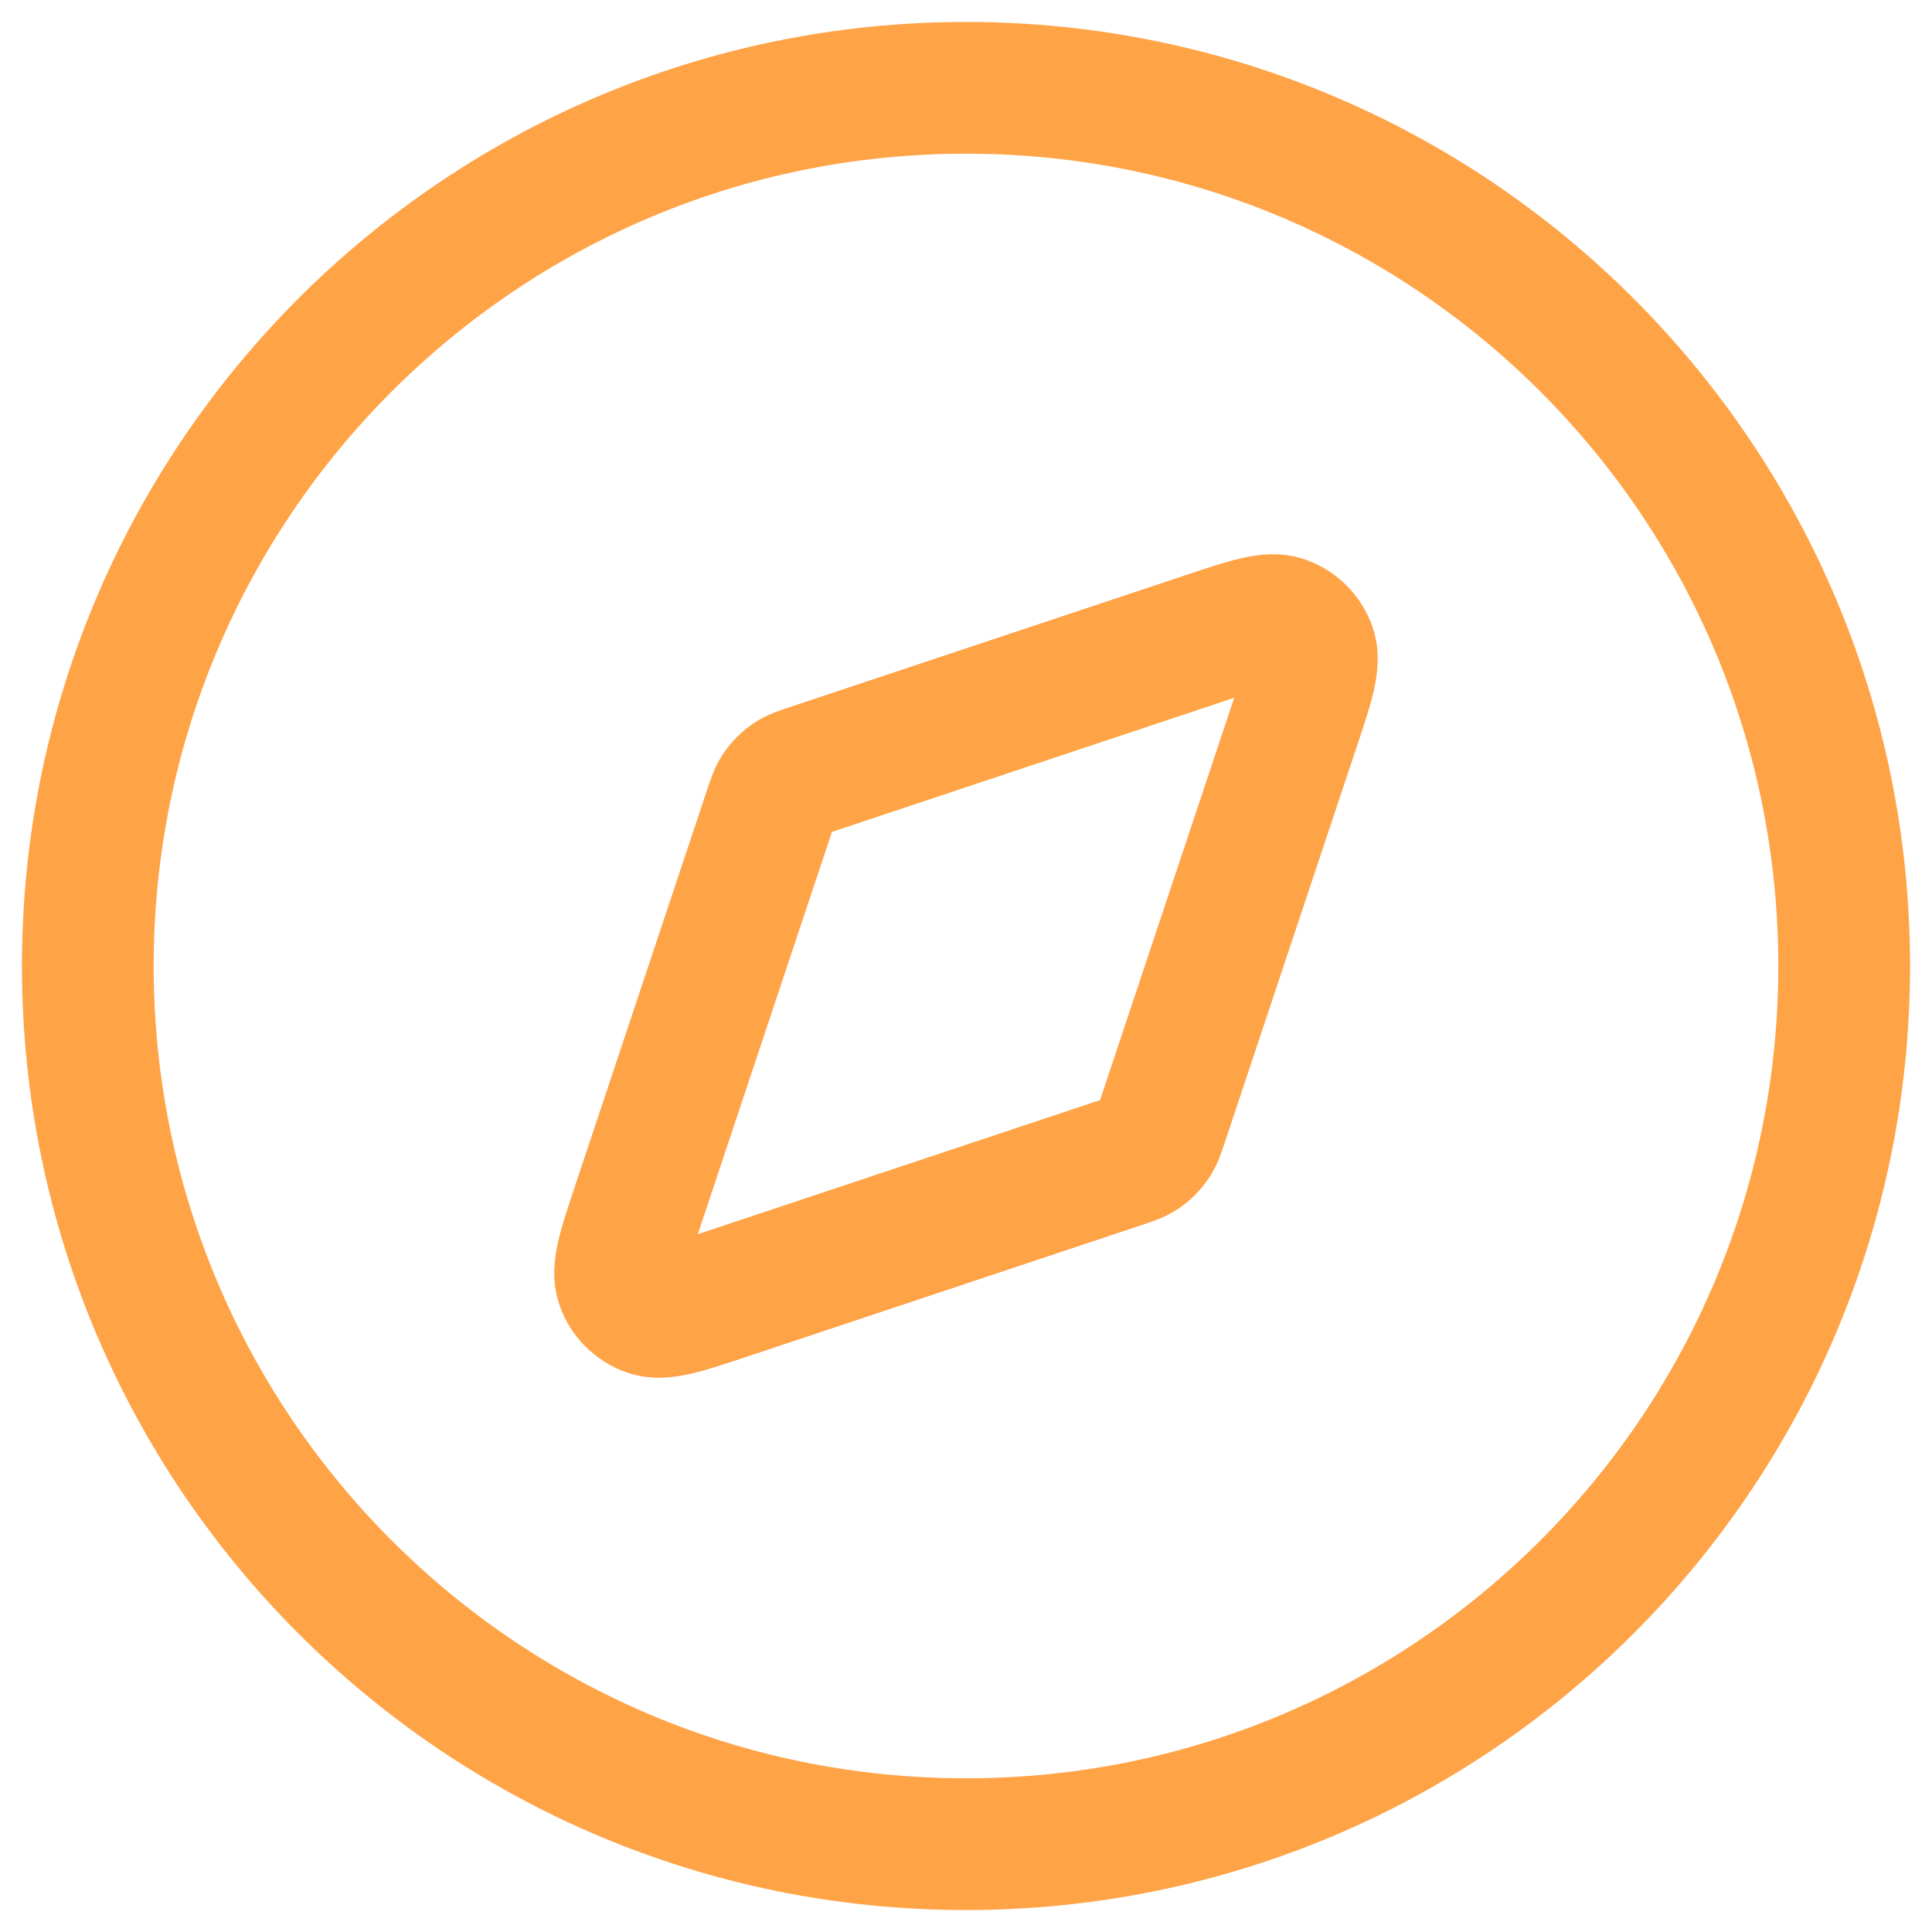
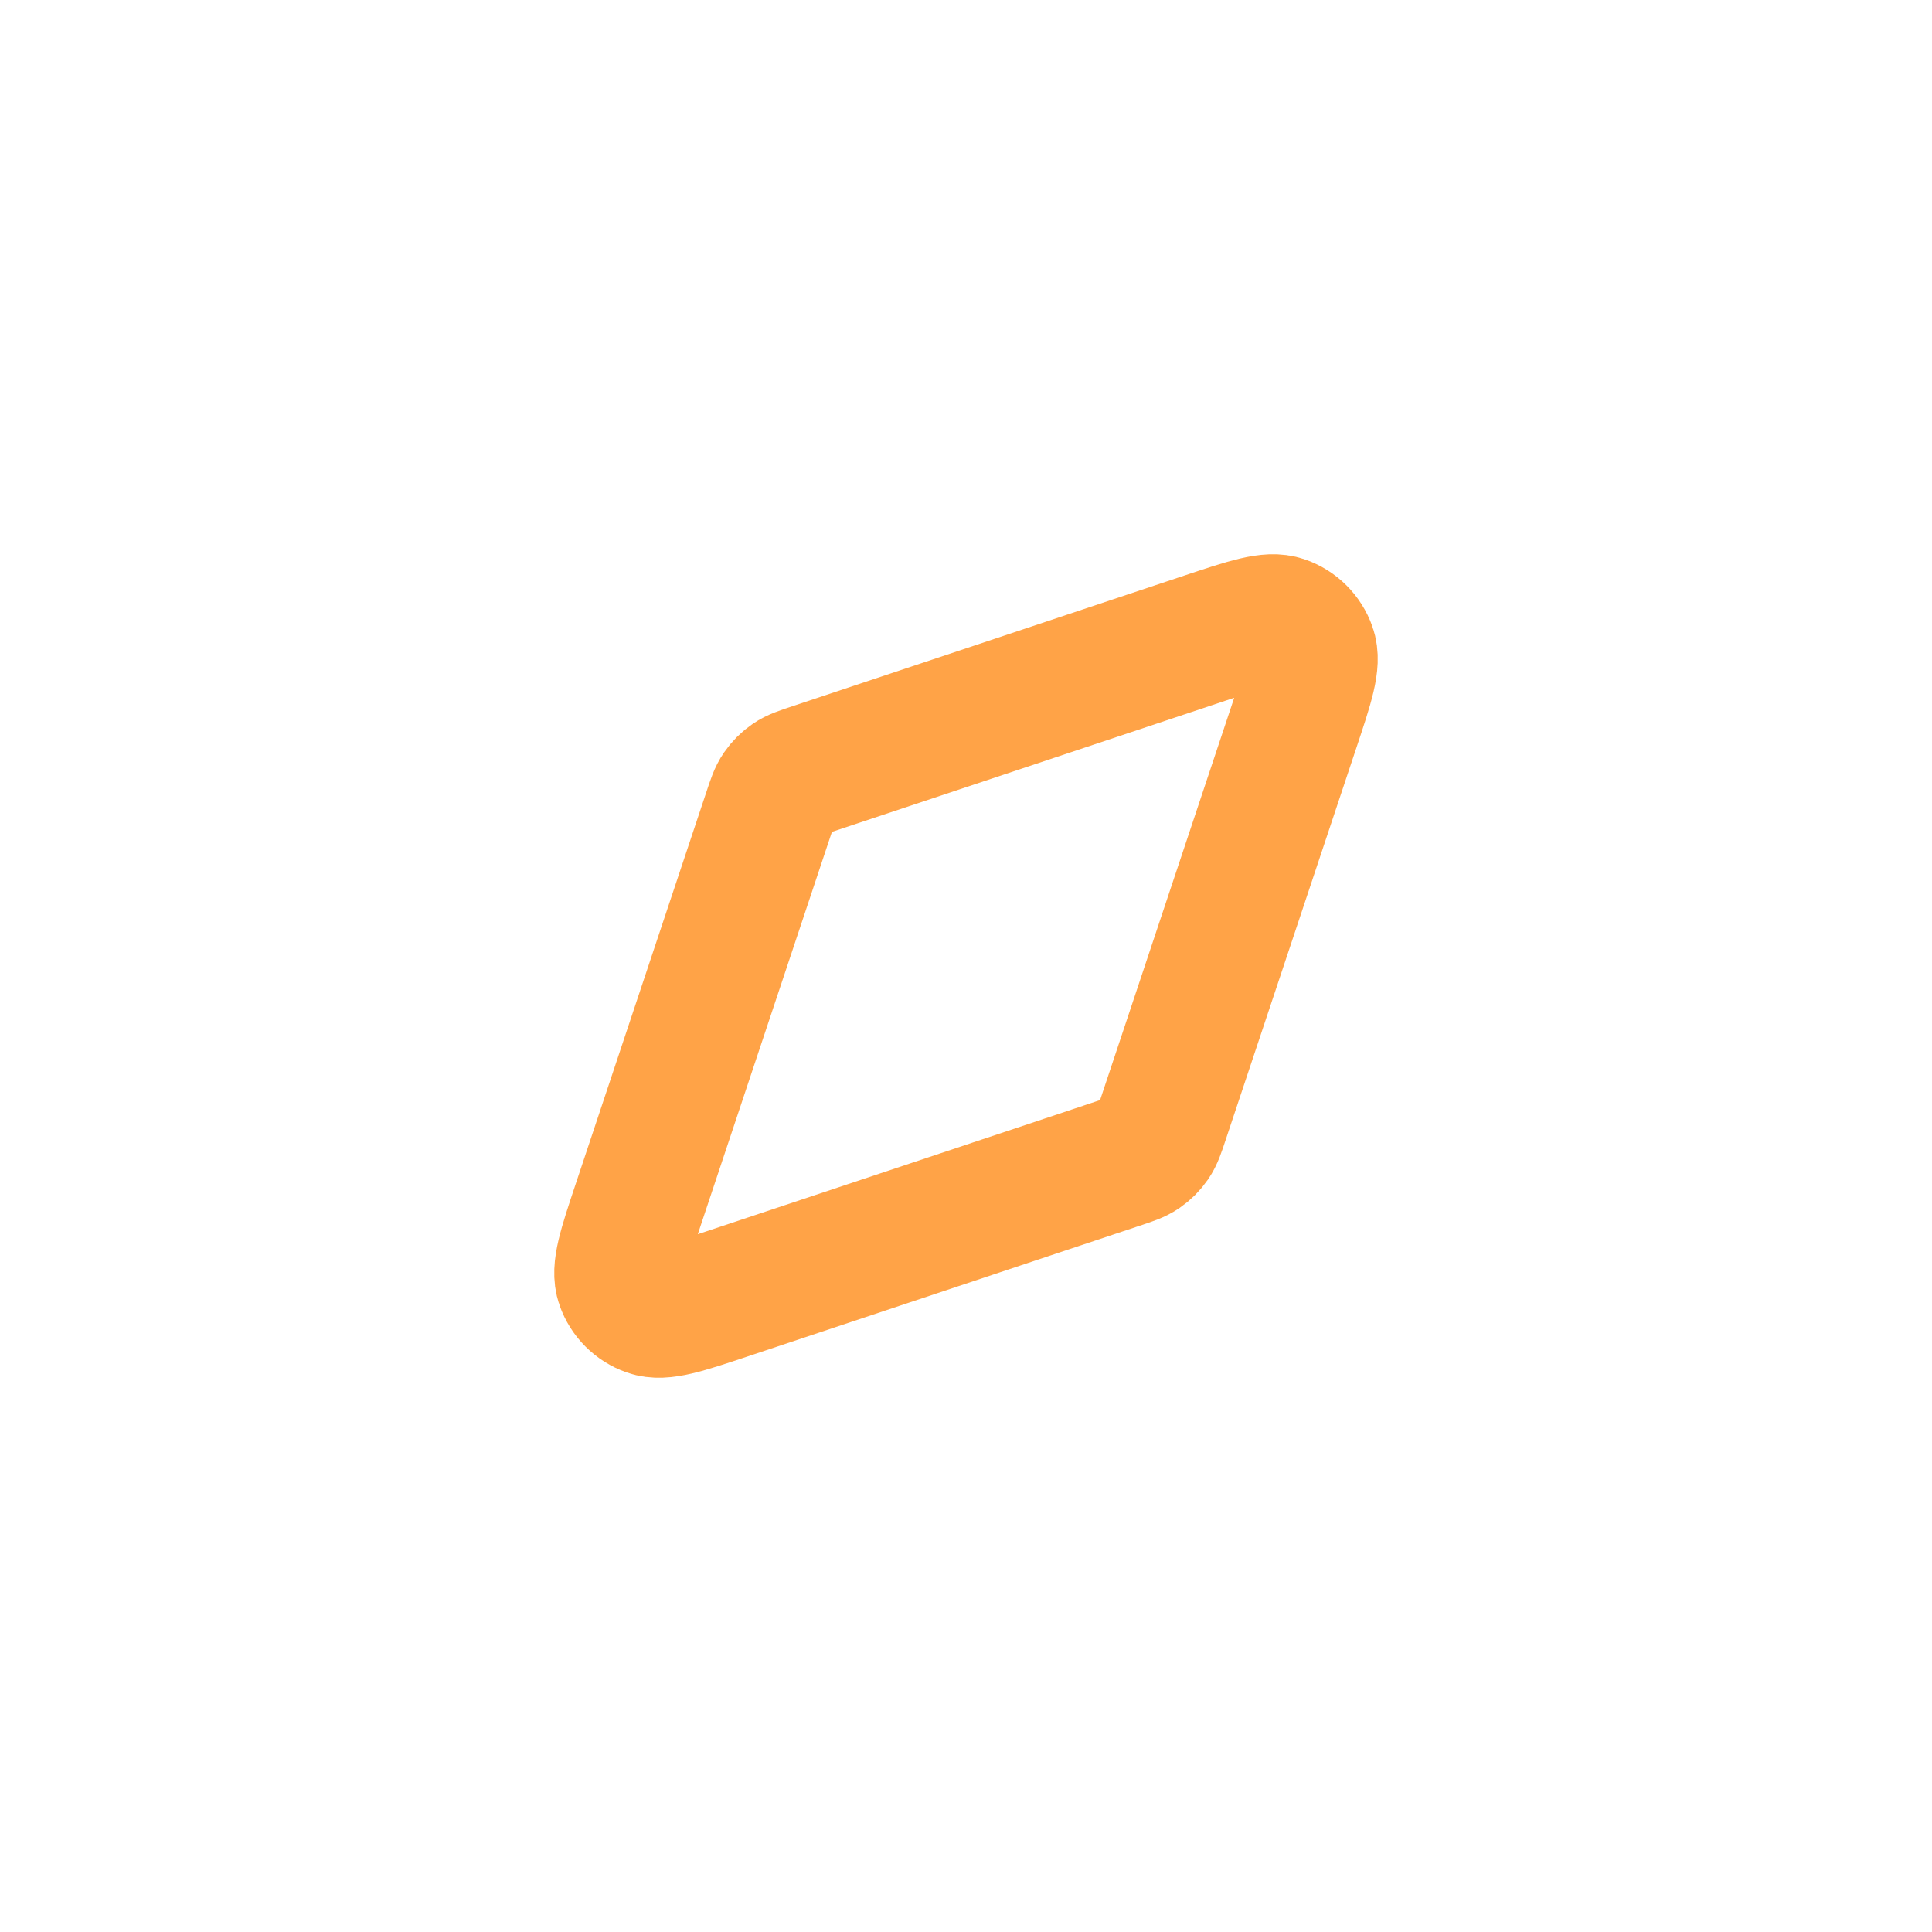
<svg xmlns="http://www.w3.org/2000/svg" width="22" height="22" viewBox="0 0 22 22" fill="none">
-   <path d="M11 21C16.523 21 21 16.523 21 11C21 5.477 16.523 1 11 1C5.477 1 1 5.477 1 11C1 16.523 5.477 21 11 21Z" stroke="#FFA347" stroke-width="1.5" stroke-linecap="round" stroke-linejoin="round" />
  <path d="M13.722 7.266C14.211 7.103 14.455 7.022 14.617 7.08C14.759 7.13 14.87 7.241 14.92 7.383C14.978 7.545 14.897 7.789 14.734 8.278L13.246 12.741C13.2 12.88 13.177 12.949 13.137 13.007C13.102 13.058 13.058 13.102 13.007 13.137C12.949 13.177 12.88 13.2 12.741 13.246L8.278 14.734C7.789 14.897 7.545 14.978 7.383 14.92C7.241 14.87 7.13 14.759 7.08 14.617C7.022 14.455 7.103 14.211 7.266 13.722L8.754 9.259C8.8 9.12 8.823 9.051 8.863 8.993C8.898 8.942 8.942 8.898 8.993 8.863C9.051 8.823 9.12 8.8 9.259 8.754L13.722 7.266Z" stroke="#FFA347" stroke-width="1.5" stroke-linecap="round" stroke-linejoin="round" />
</svg>